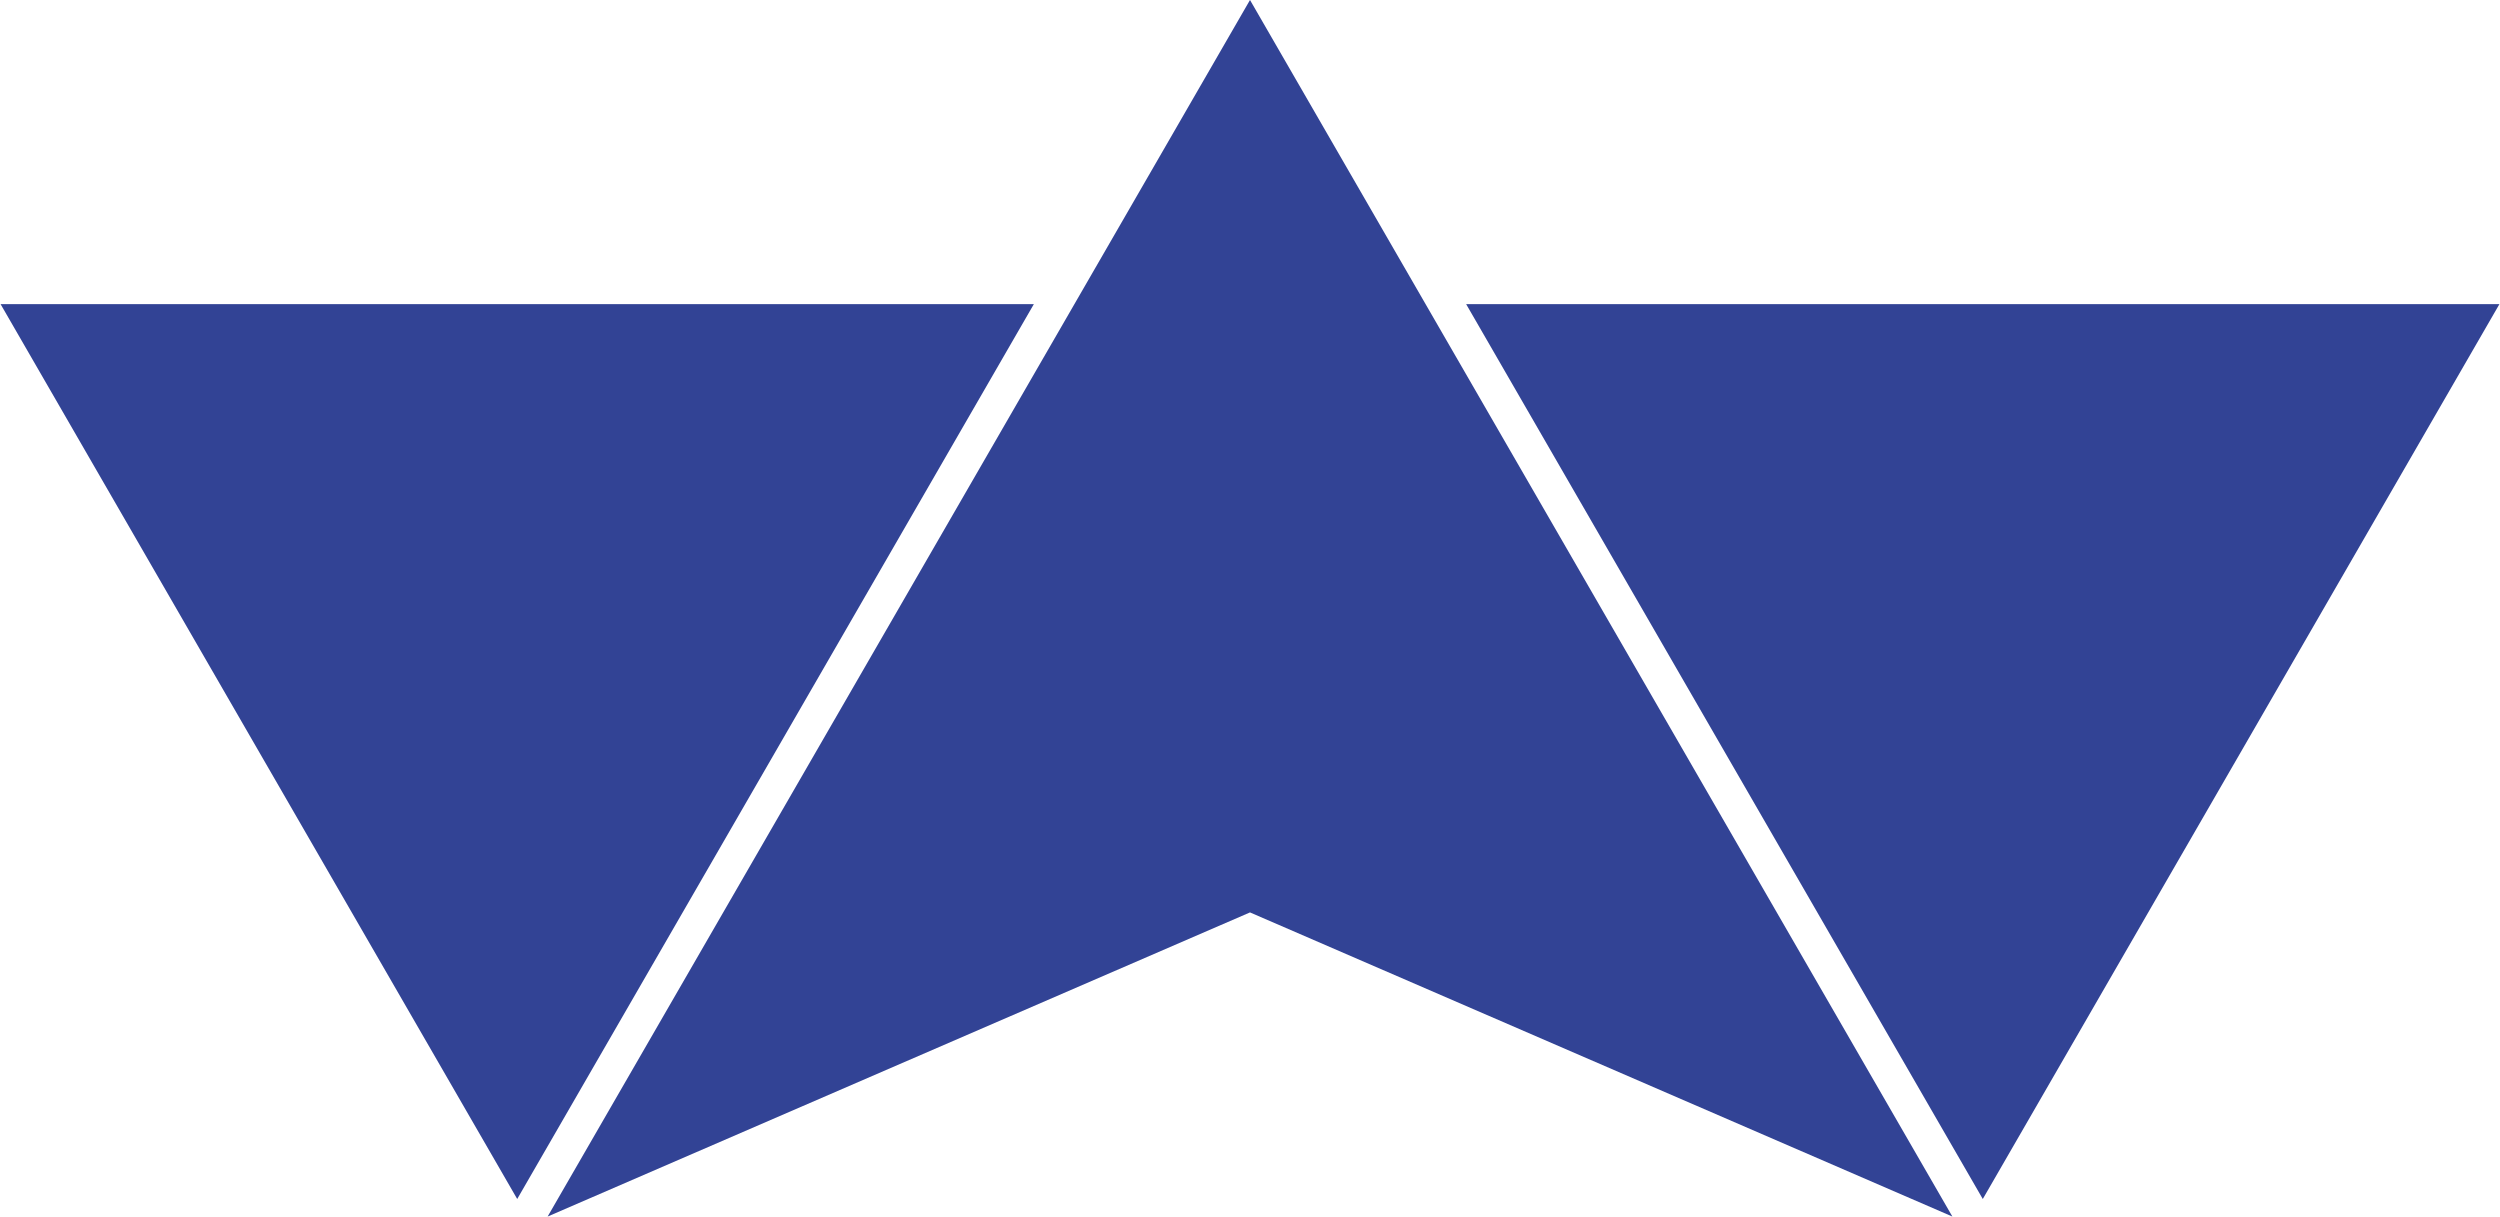
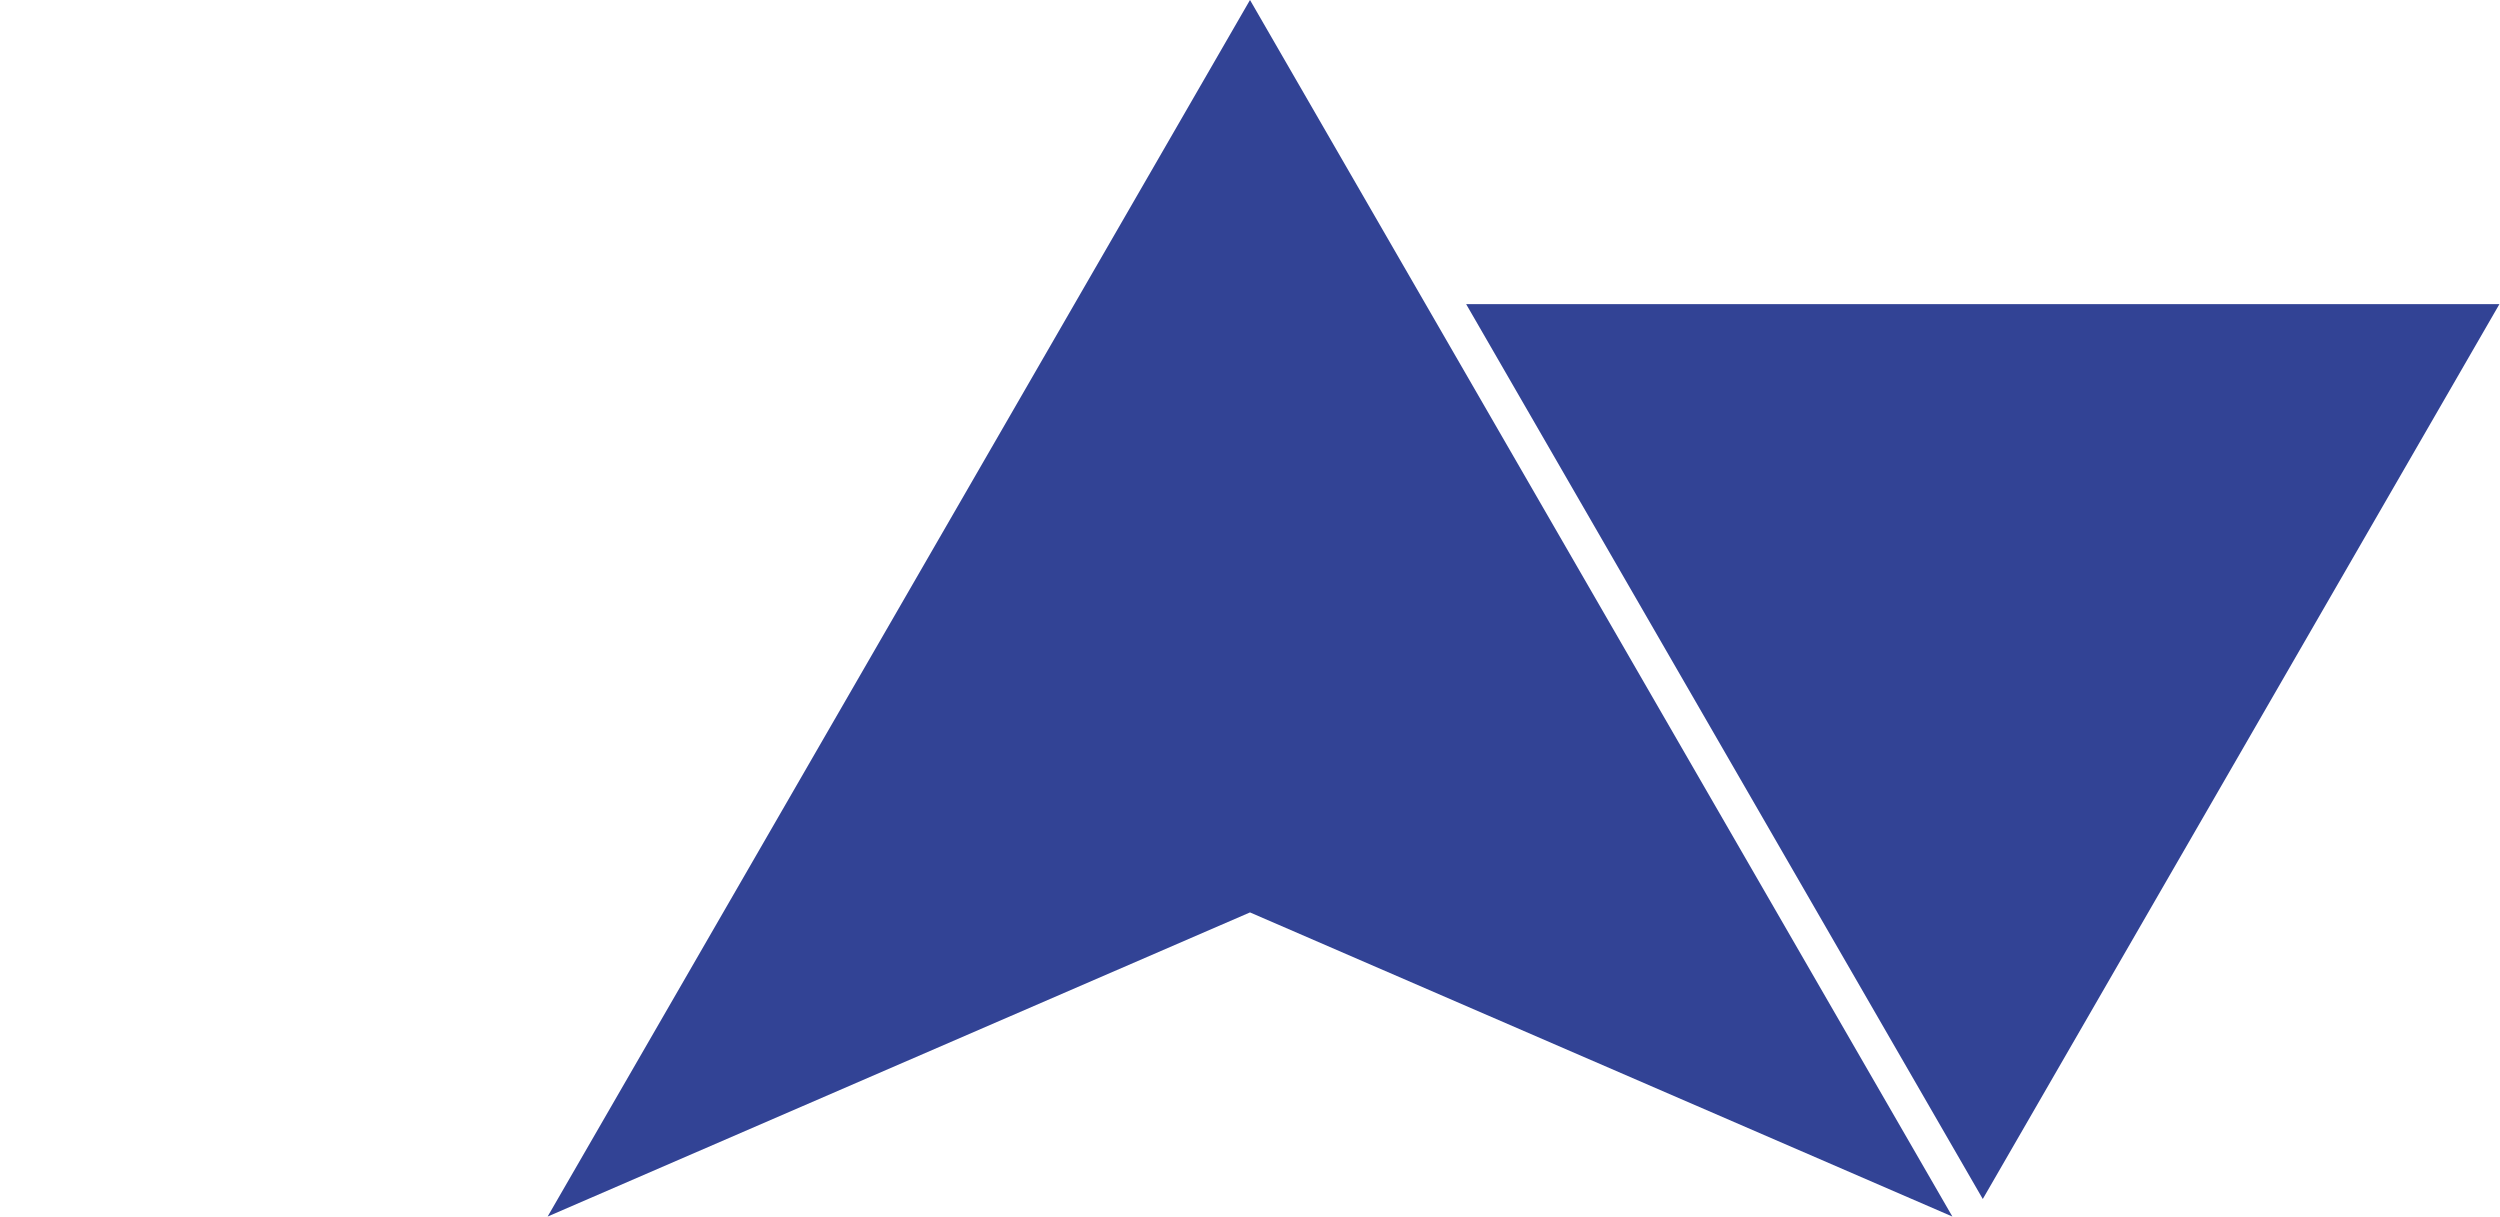
<svg xmlns="http://www.w3.org/2000/svg" width="822" height="400" viewBox="-41.1 0 82.2 40">
-   <path d="M-41.081 10H-7.107L-24.094 39.423zM41.081 10H7.107L24.094 39.423zM0 0 23.094 40 0 30-23.094 40z" fill="#324395" />
+   <path d="M-41.081 10L-24.094 39.423zM41.081 10H7.107L24.094 39.423zM0 0 23.094 40 0 30-23.094 40z" fill="#324395" />
</svg>